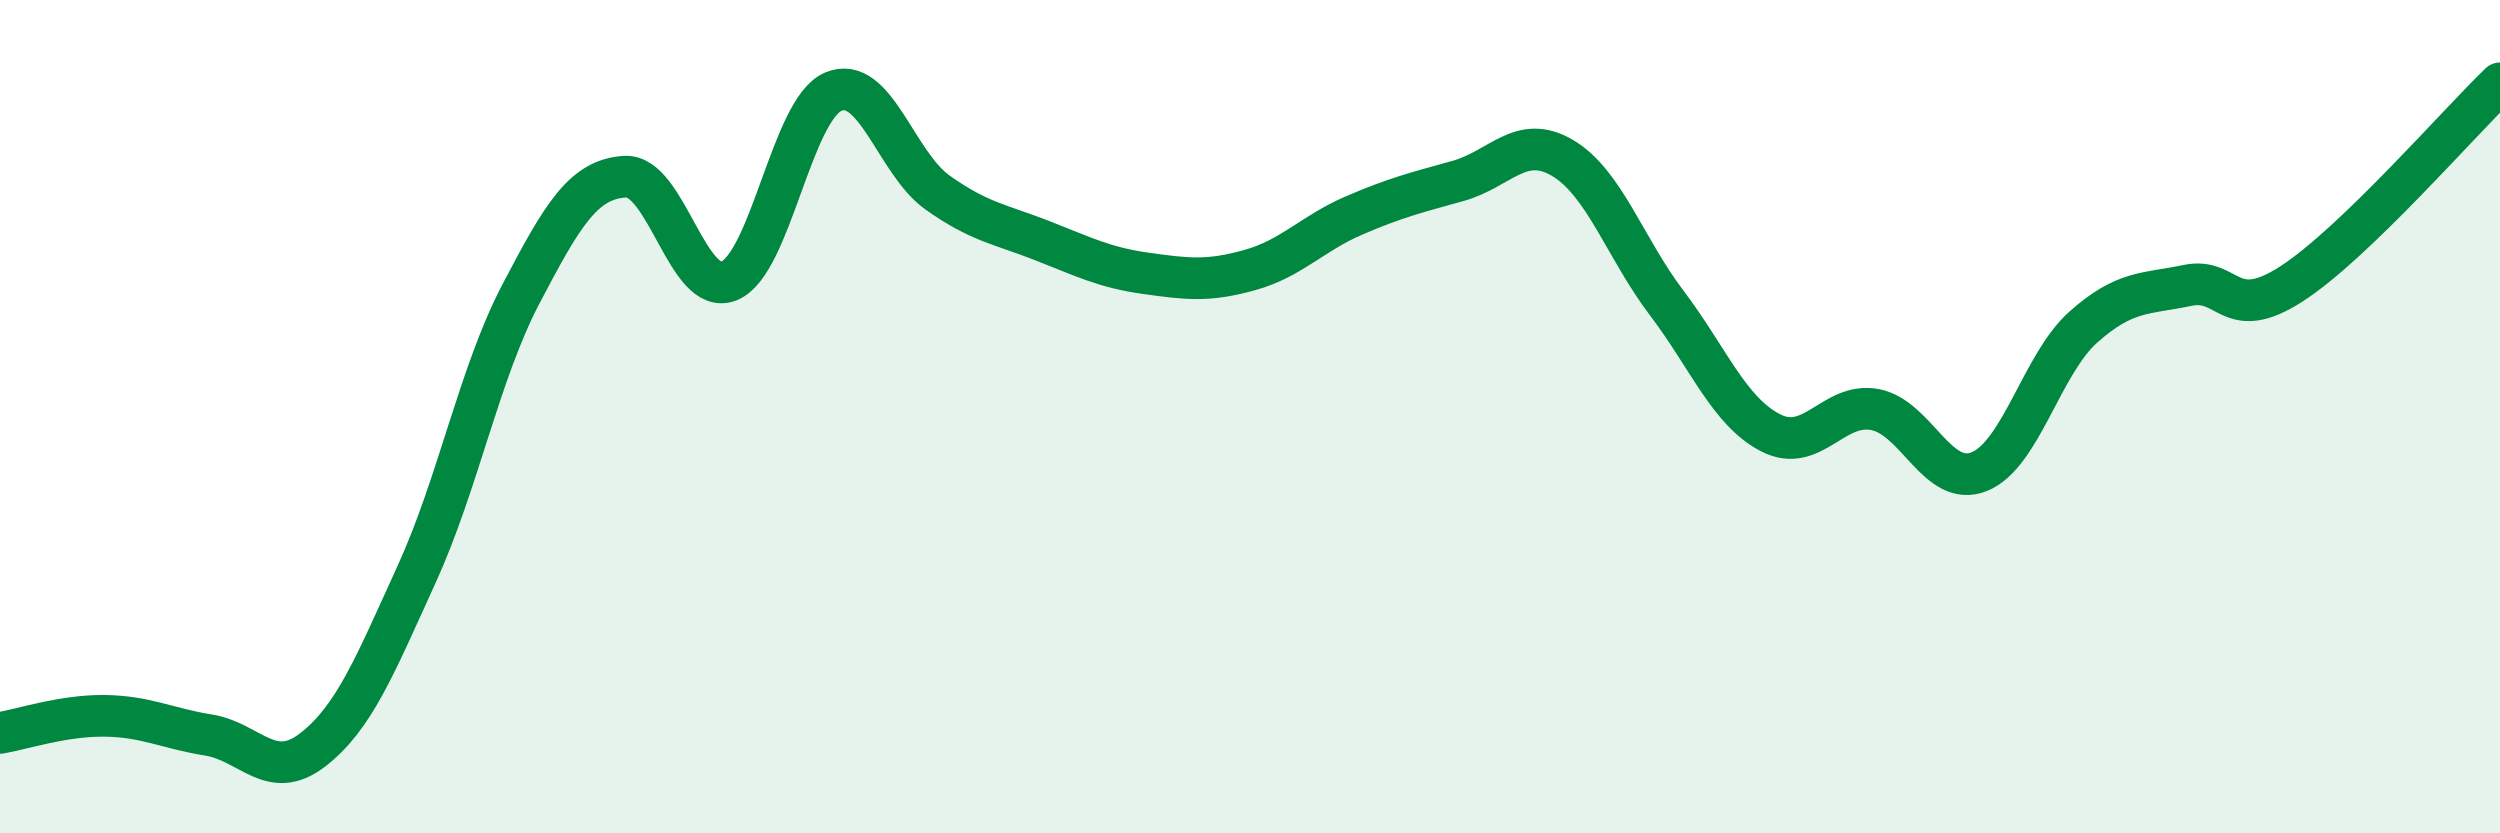
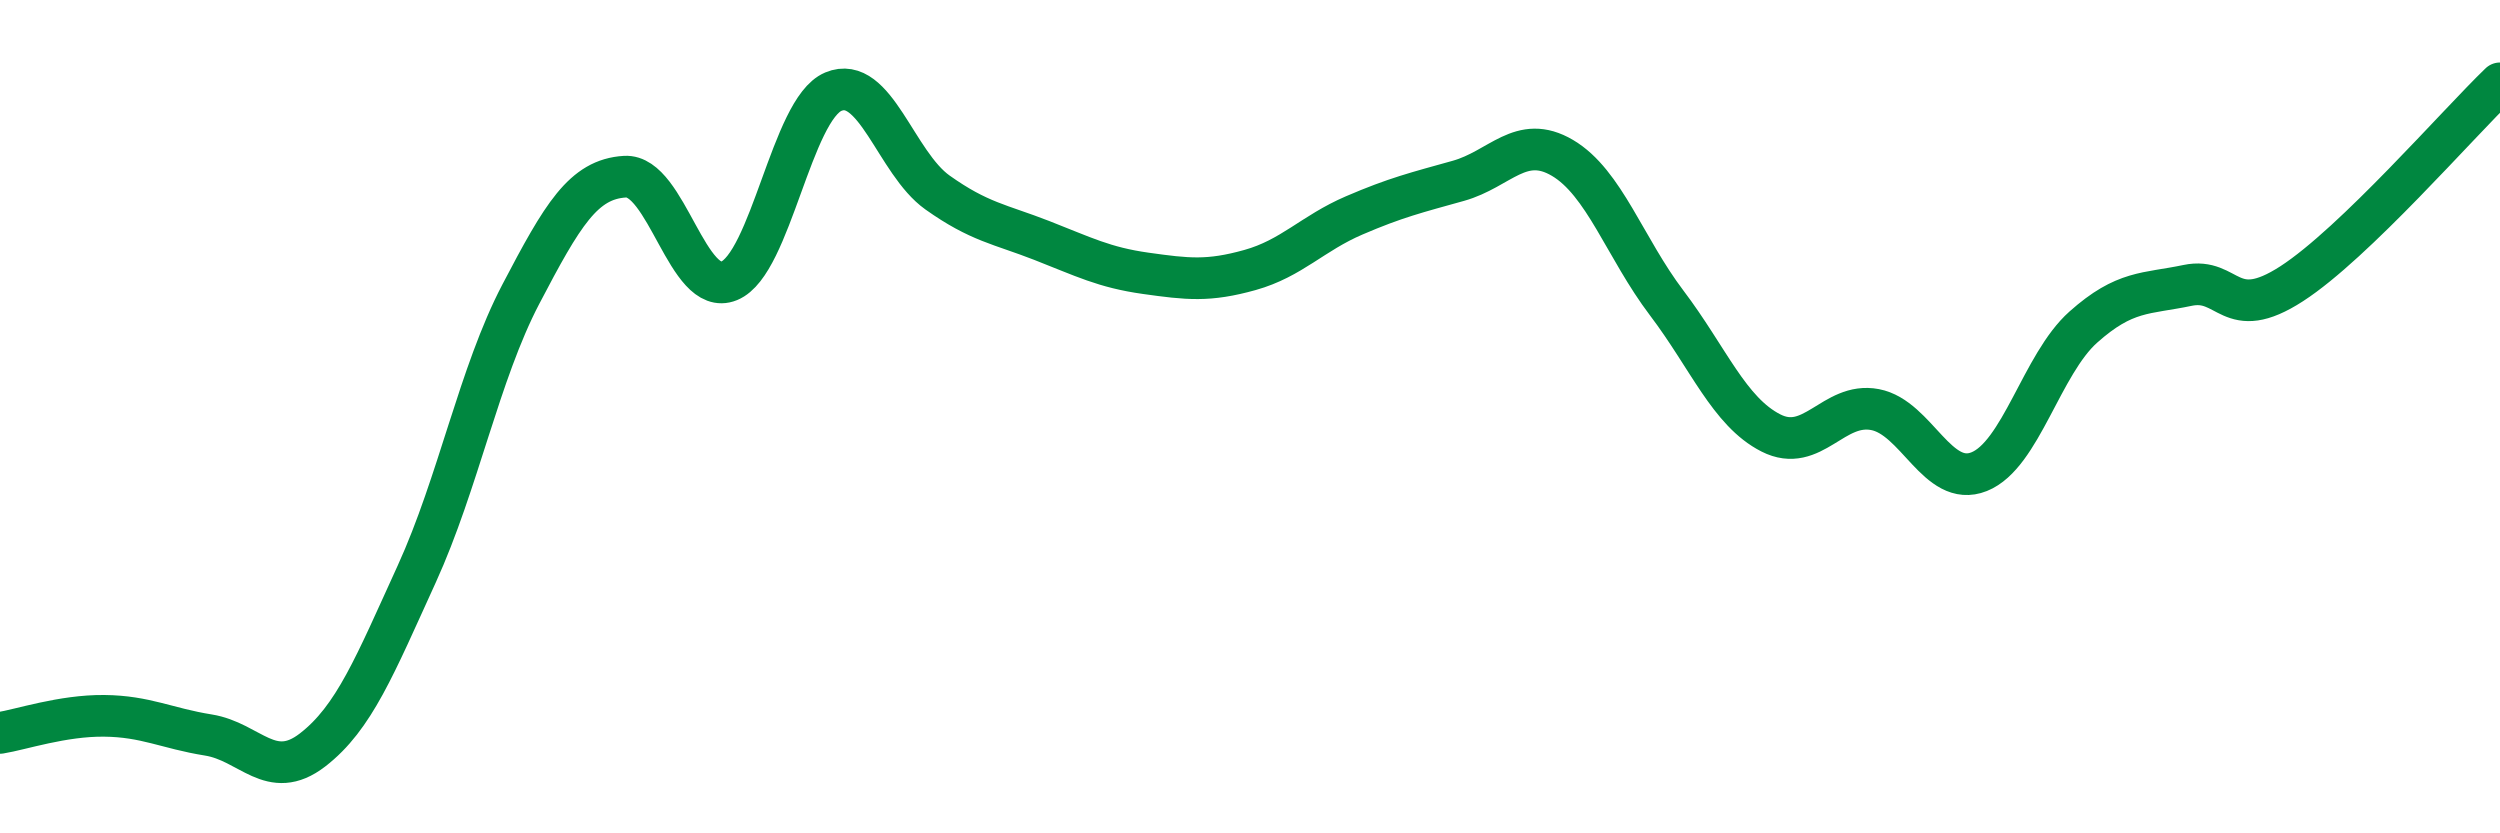
<svg xmlns="http://www.w3.org/2000/svg" width="60" height="20" viewBox="0 0 60 20">
-   <path d="M 0,17.59 C 0.5,17.51 1.5,17.17 2.5,17.18 C 3.5,17.19 4,17.48 5,17.64 C 6,17.8 6.5,18.77 7.5,18 C 8.5,17.23 9,15.97 10,13.78 C 11,11.59 11.5,8.97 12.5,7.06 C 13.5,5.15 14,4.3 15,4.24 C 16,4.18 16.5,7.15 17.5,6.74 C 18.5,6.33 19,2.62 20,2.2 C 21,1.78 21.5,3.91 22.5,4.62 C 23.5,5.33 24,5.38 25,5.77 C 26,6.16 26.5,6.42 27.5,6.56 C 28.5,6.7 29,6.76 30,6.48 C 31,6.2 31.5,5.6 32.5,5.17 C 33.5,4.74 34,4.62 35,4.34 C 36,4.06 36.5,3.2 37.5,3.79 C 38.5,4.38 39,5.95 40,7.27 C 41,8.59 41.5,9.88 42.5,10.39 C 43.5,10.9 44,9.64 45,9.83 C 46,10.02 46.5,11.72 47.5,11.32 C 48.5,10.92 49,8.74 50,7.85 C 51,6.96 51.5,7.06 52.5,6.85 C 53.5,6.64 53.5,7.78 55,6.81 C 56.5,5.84 59,2.96 60,2L60 20L0 20Z" fill="#008740" opacity="0.1" stroke-linecap="round" stroke-linejoin="round" />
  <path d="M 0,17.59 C 0.5,17.51 1.5,17.17 2.5,17.18 C 3.5,17.19 4,17.48 5,17.64 C 6,17.8 6.5,18.77 7.5,18 C 8.5,17.23 9,15.97 10,13.78 C 11,11.59 11.5,8.97 12.5,7.06 C 13.5,5.15 14,4.3 15,4.24 C 16,4.18 16.5,7.15 17.5,6.74 C 18.5,6.33 19,2.62 20,2.2 C 21,1.78 21.5,3.91 22.5,4.62 C 23.5,5.33 24,5.38 25,5.77 C 26,6.16 26.5,6.42 27.5,6.56 C 28.5,6.7 29,6.76 30,6.48 C 31,6.2 31.5,5.6 32.5,5.17 C 33.5,4.74 34,4.62 35,4.34 C 36,4.06 36.5,3.2 37.5,3.79 C 38.5,4.38 39,5.95 40,7.27 C 41,8.59 41.5,9.88 42.5,10.39 C 43.5,10.9 44,9.64 45,9.83 C 46,10.02 46.5,11.72 47.5,11.32 C 48.5,10.92 49,8.74 50,7.85 C 51,6.96 51.5,7.06 52.5,6.85 C 53.5,6.64 53.5,7.78 55,6.81 C 56.5,5.84 59,2.96 60,2" stroke="#008740" stroke-width="1" fill="none" stroke-linecap="round" stroke-linejoin="round" />
</svg>